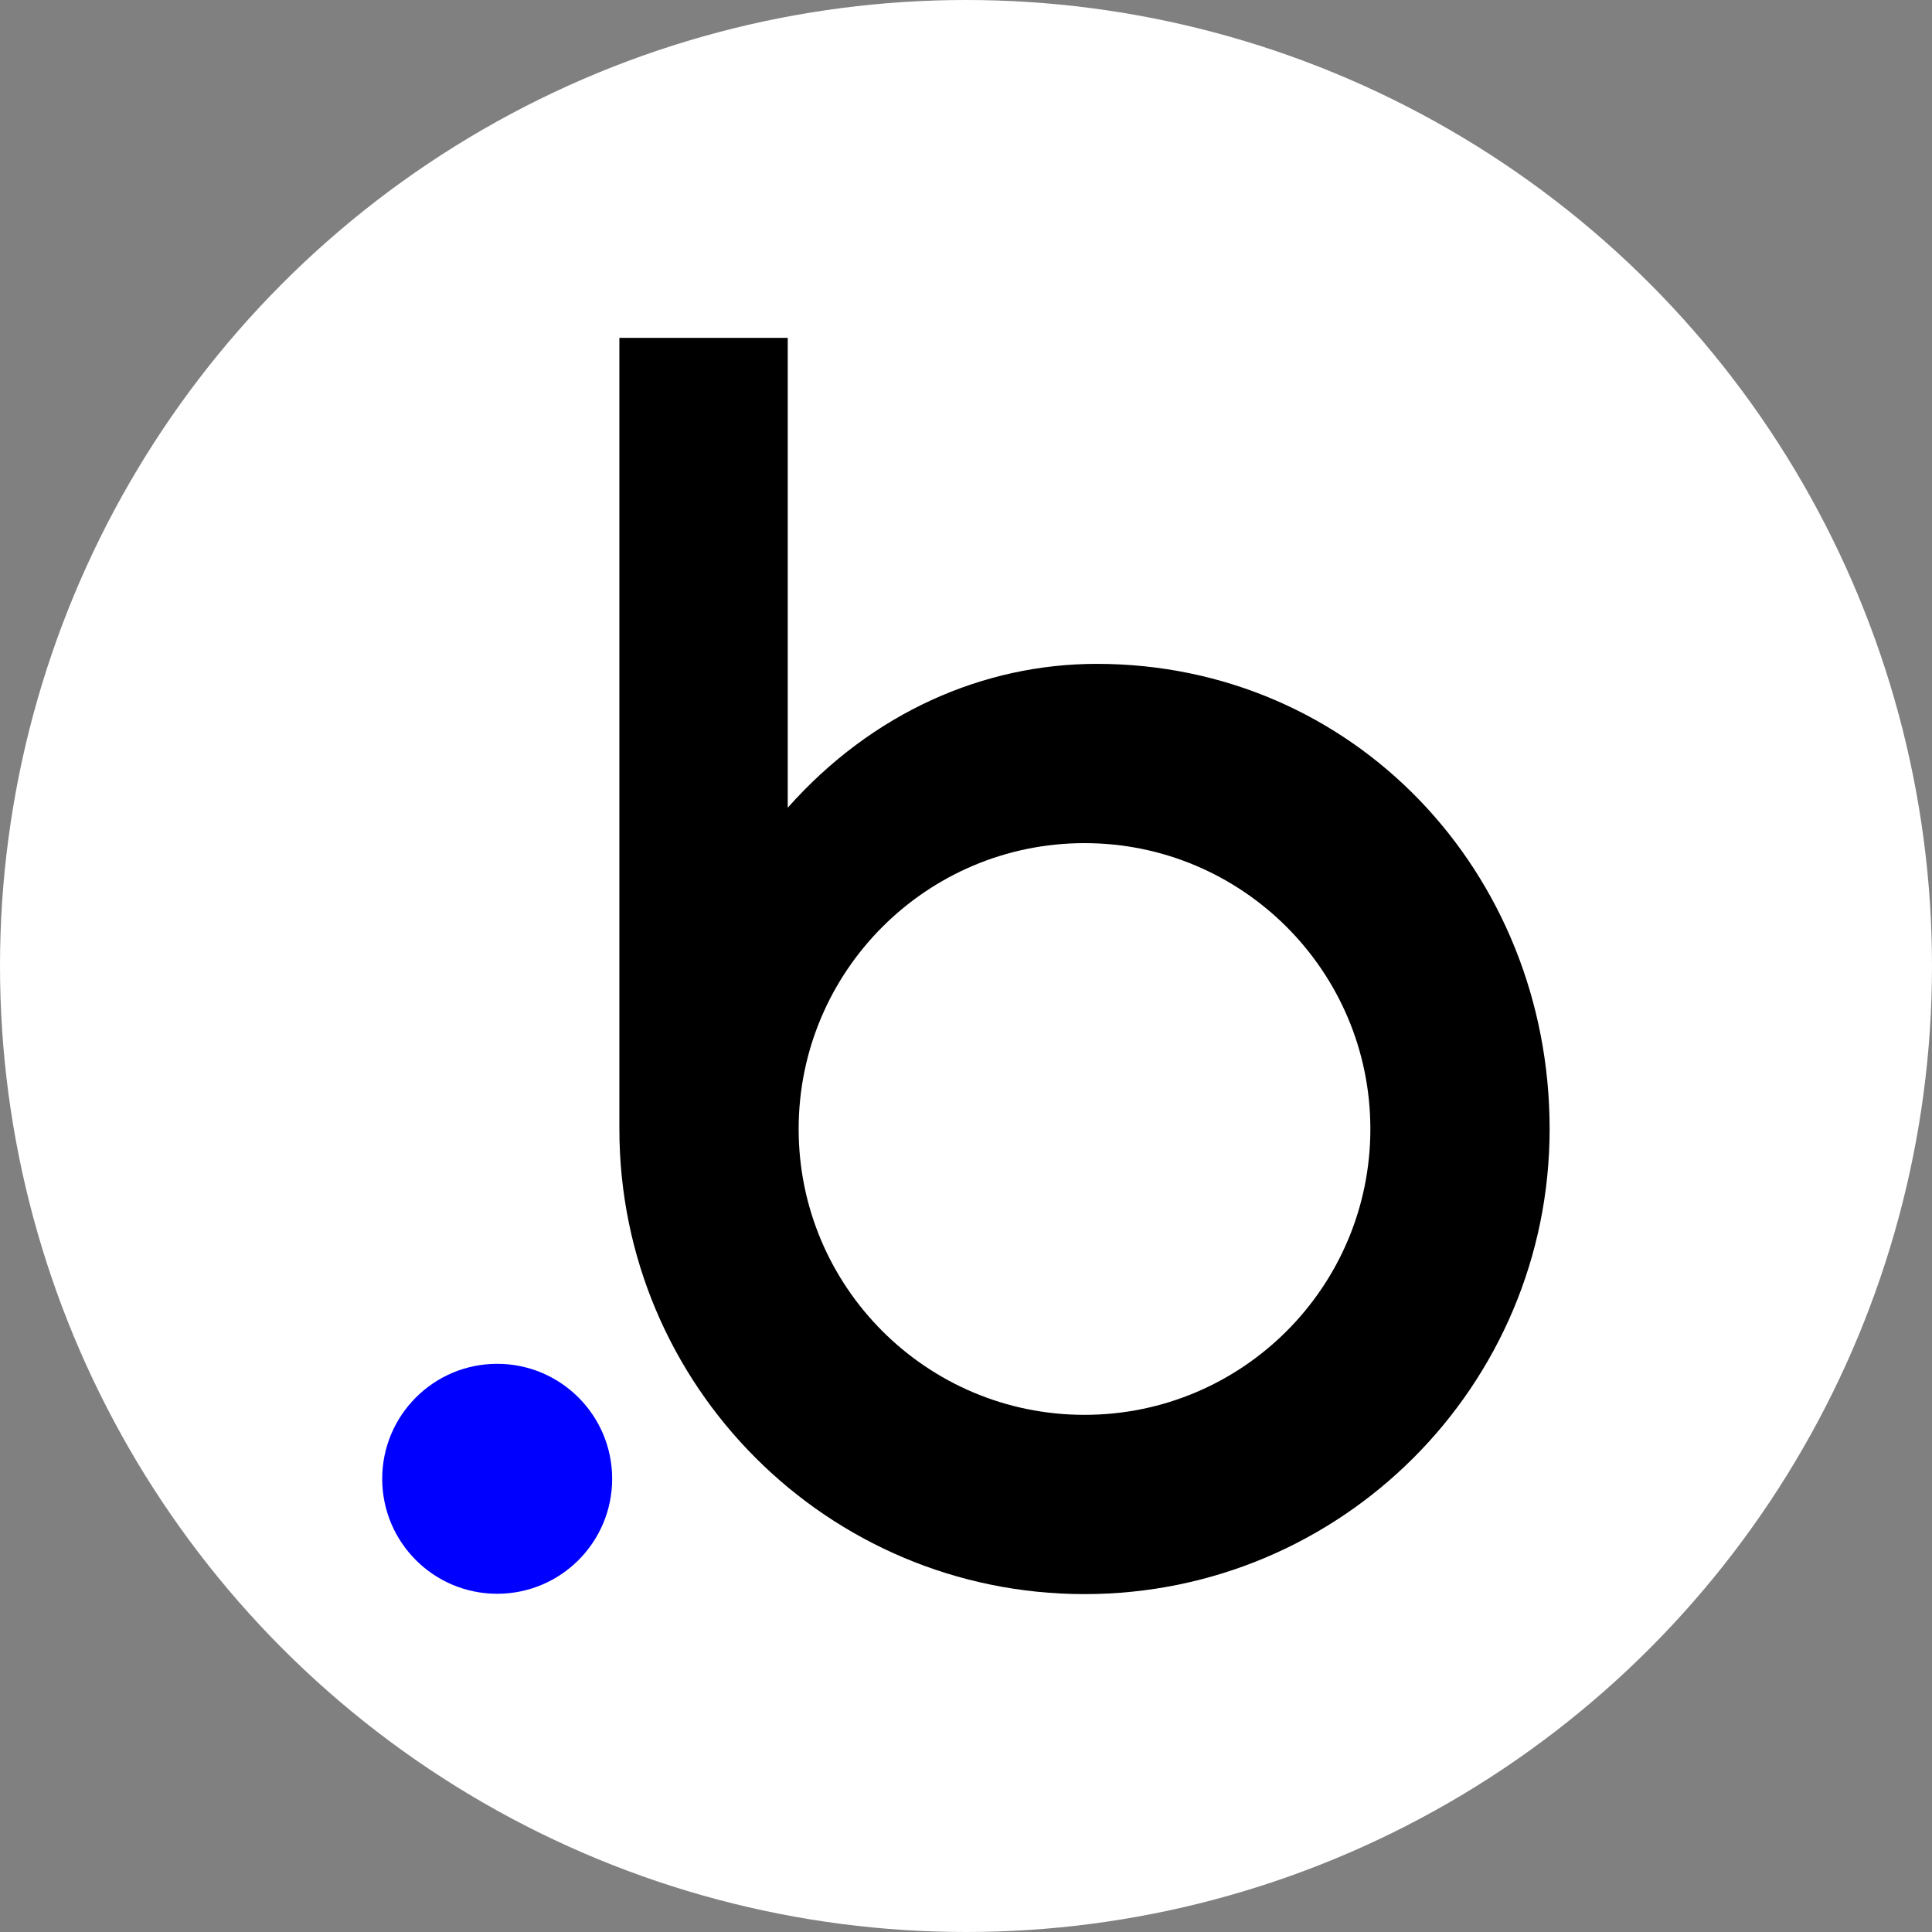
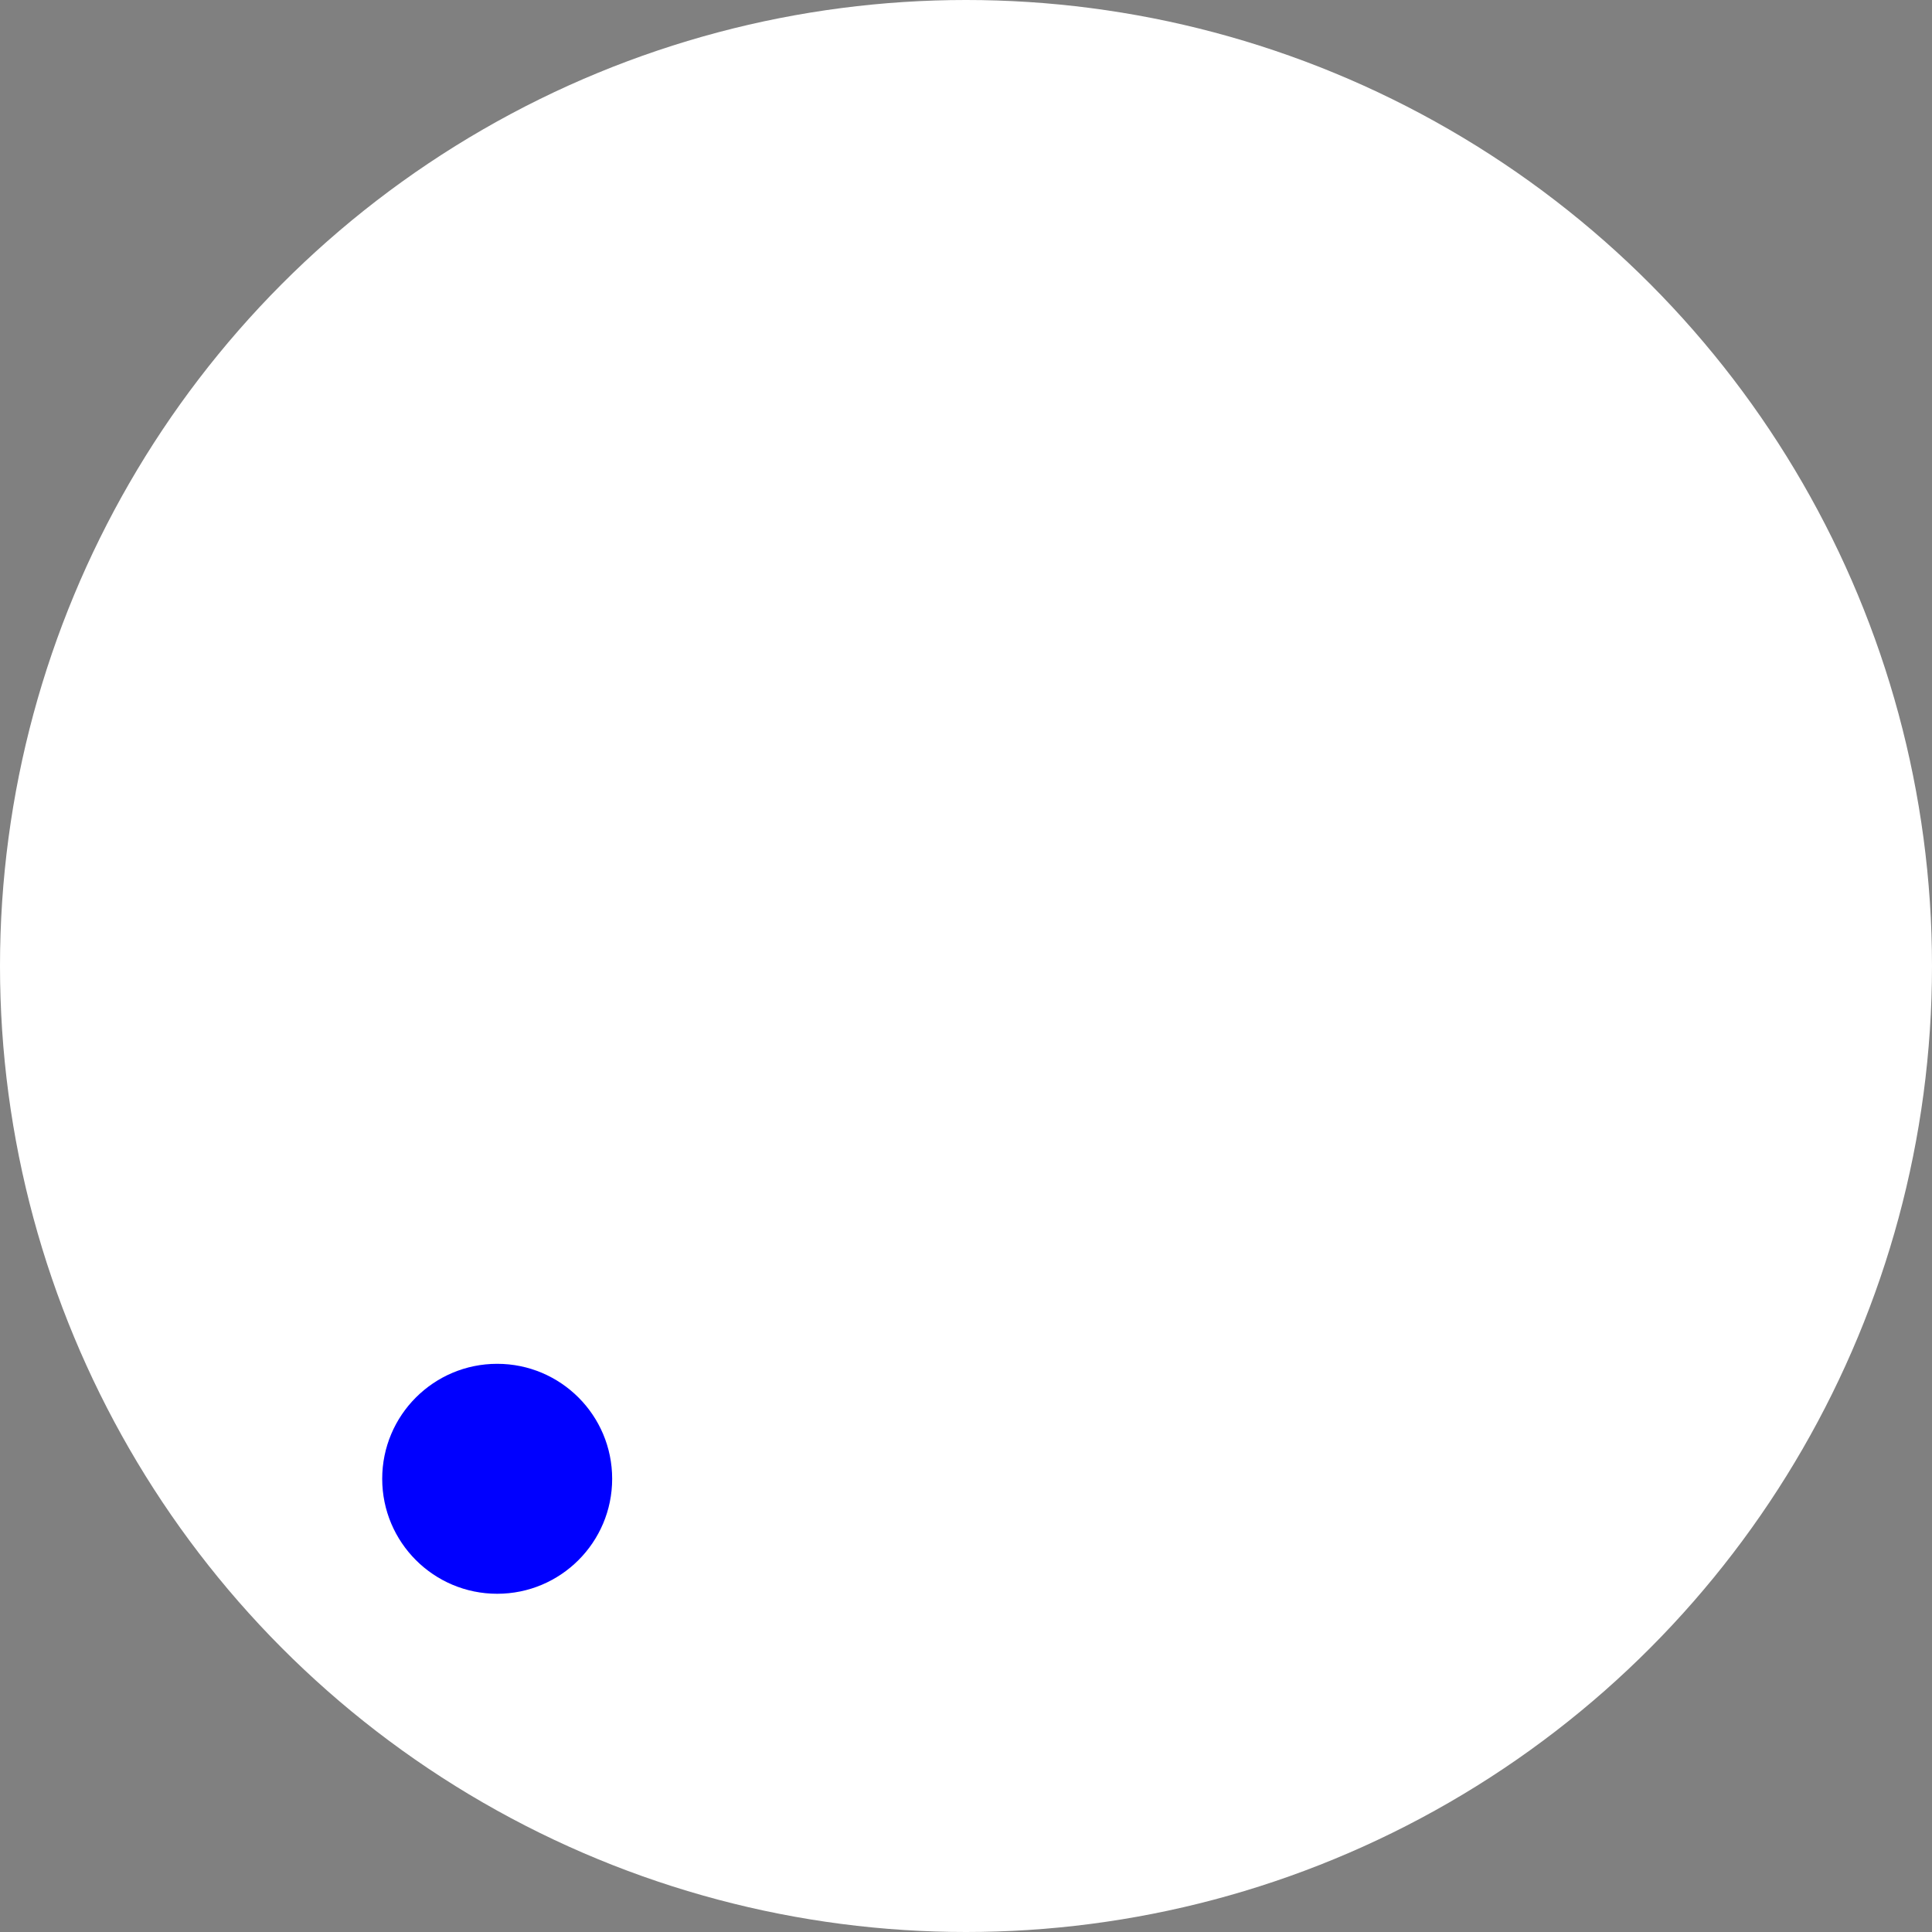
<svg xmlns="http://www.w3.org/2000/svg" id="b" viewBox="0 0 115.1 115.1">
  <rect x="0" y="0" width="115.1" height="115.1" fill="#808080" stroke="none" />
  <defs>
    <style>.d{fill:#fff;}.e{fill:blue;}</style>
  </defs>
  <g id="c">
    <g>
      <circle class="d" cx="57.55" cy="57.55" r="57.55" />
      <g>
-         <path d="M65.34,39.55c-6.72,0-13.36,2.88-18.41,8.57V20.13h-10.03v47.13h0c0,15.3,12.4,27.71,27.71,27.71s27.71-12.4,27.71-27.71-11.69-27.71-26.98-27.71Zm-.73,44.74c-9.41,0-17.03-7.63-17.03-17.03s7.63-17.03,17.03-17.03,17.03,7.63,17.03,17.03-7.62,17.03-17.03,17.03Z" />
        <circle class="e" cx="29.62" cy="88.1" r="6.85" />
      </g>
    </g>
  </g>
</svg>